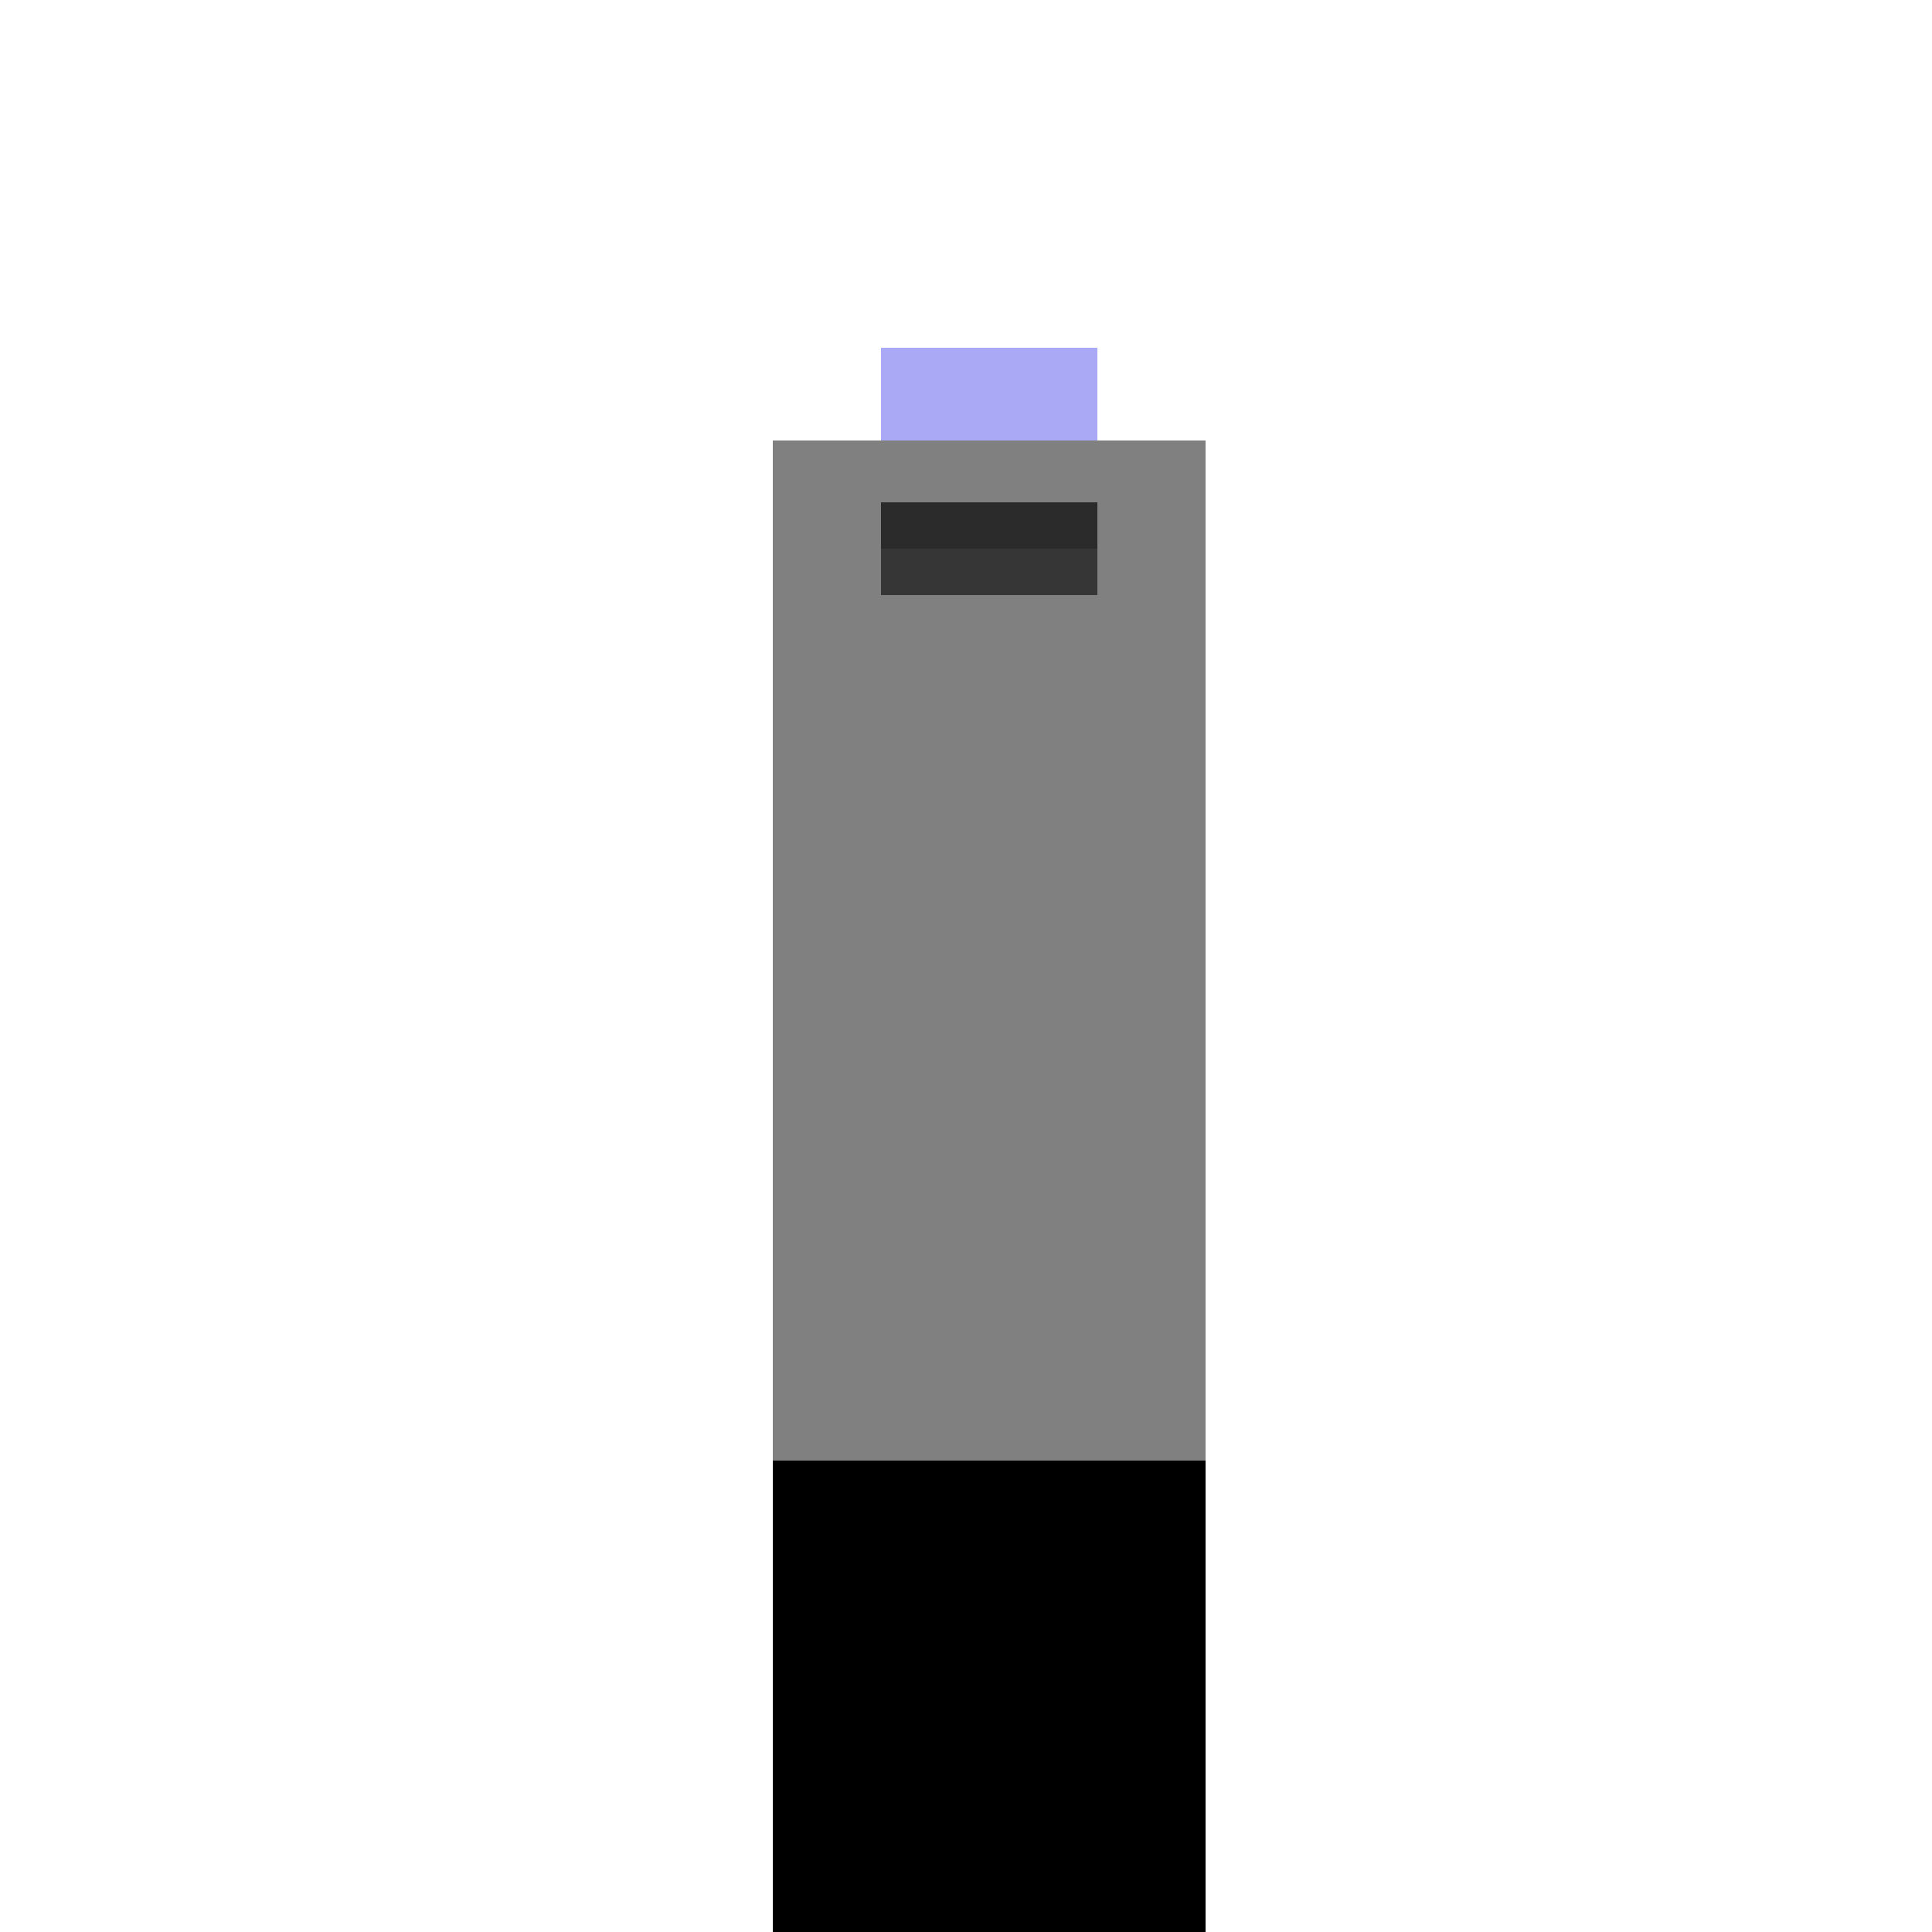
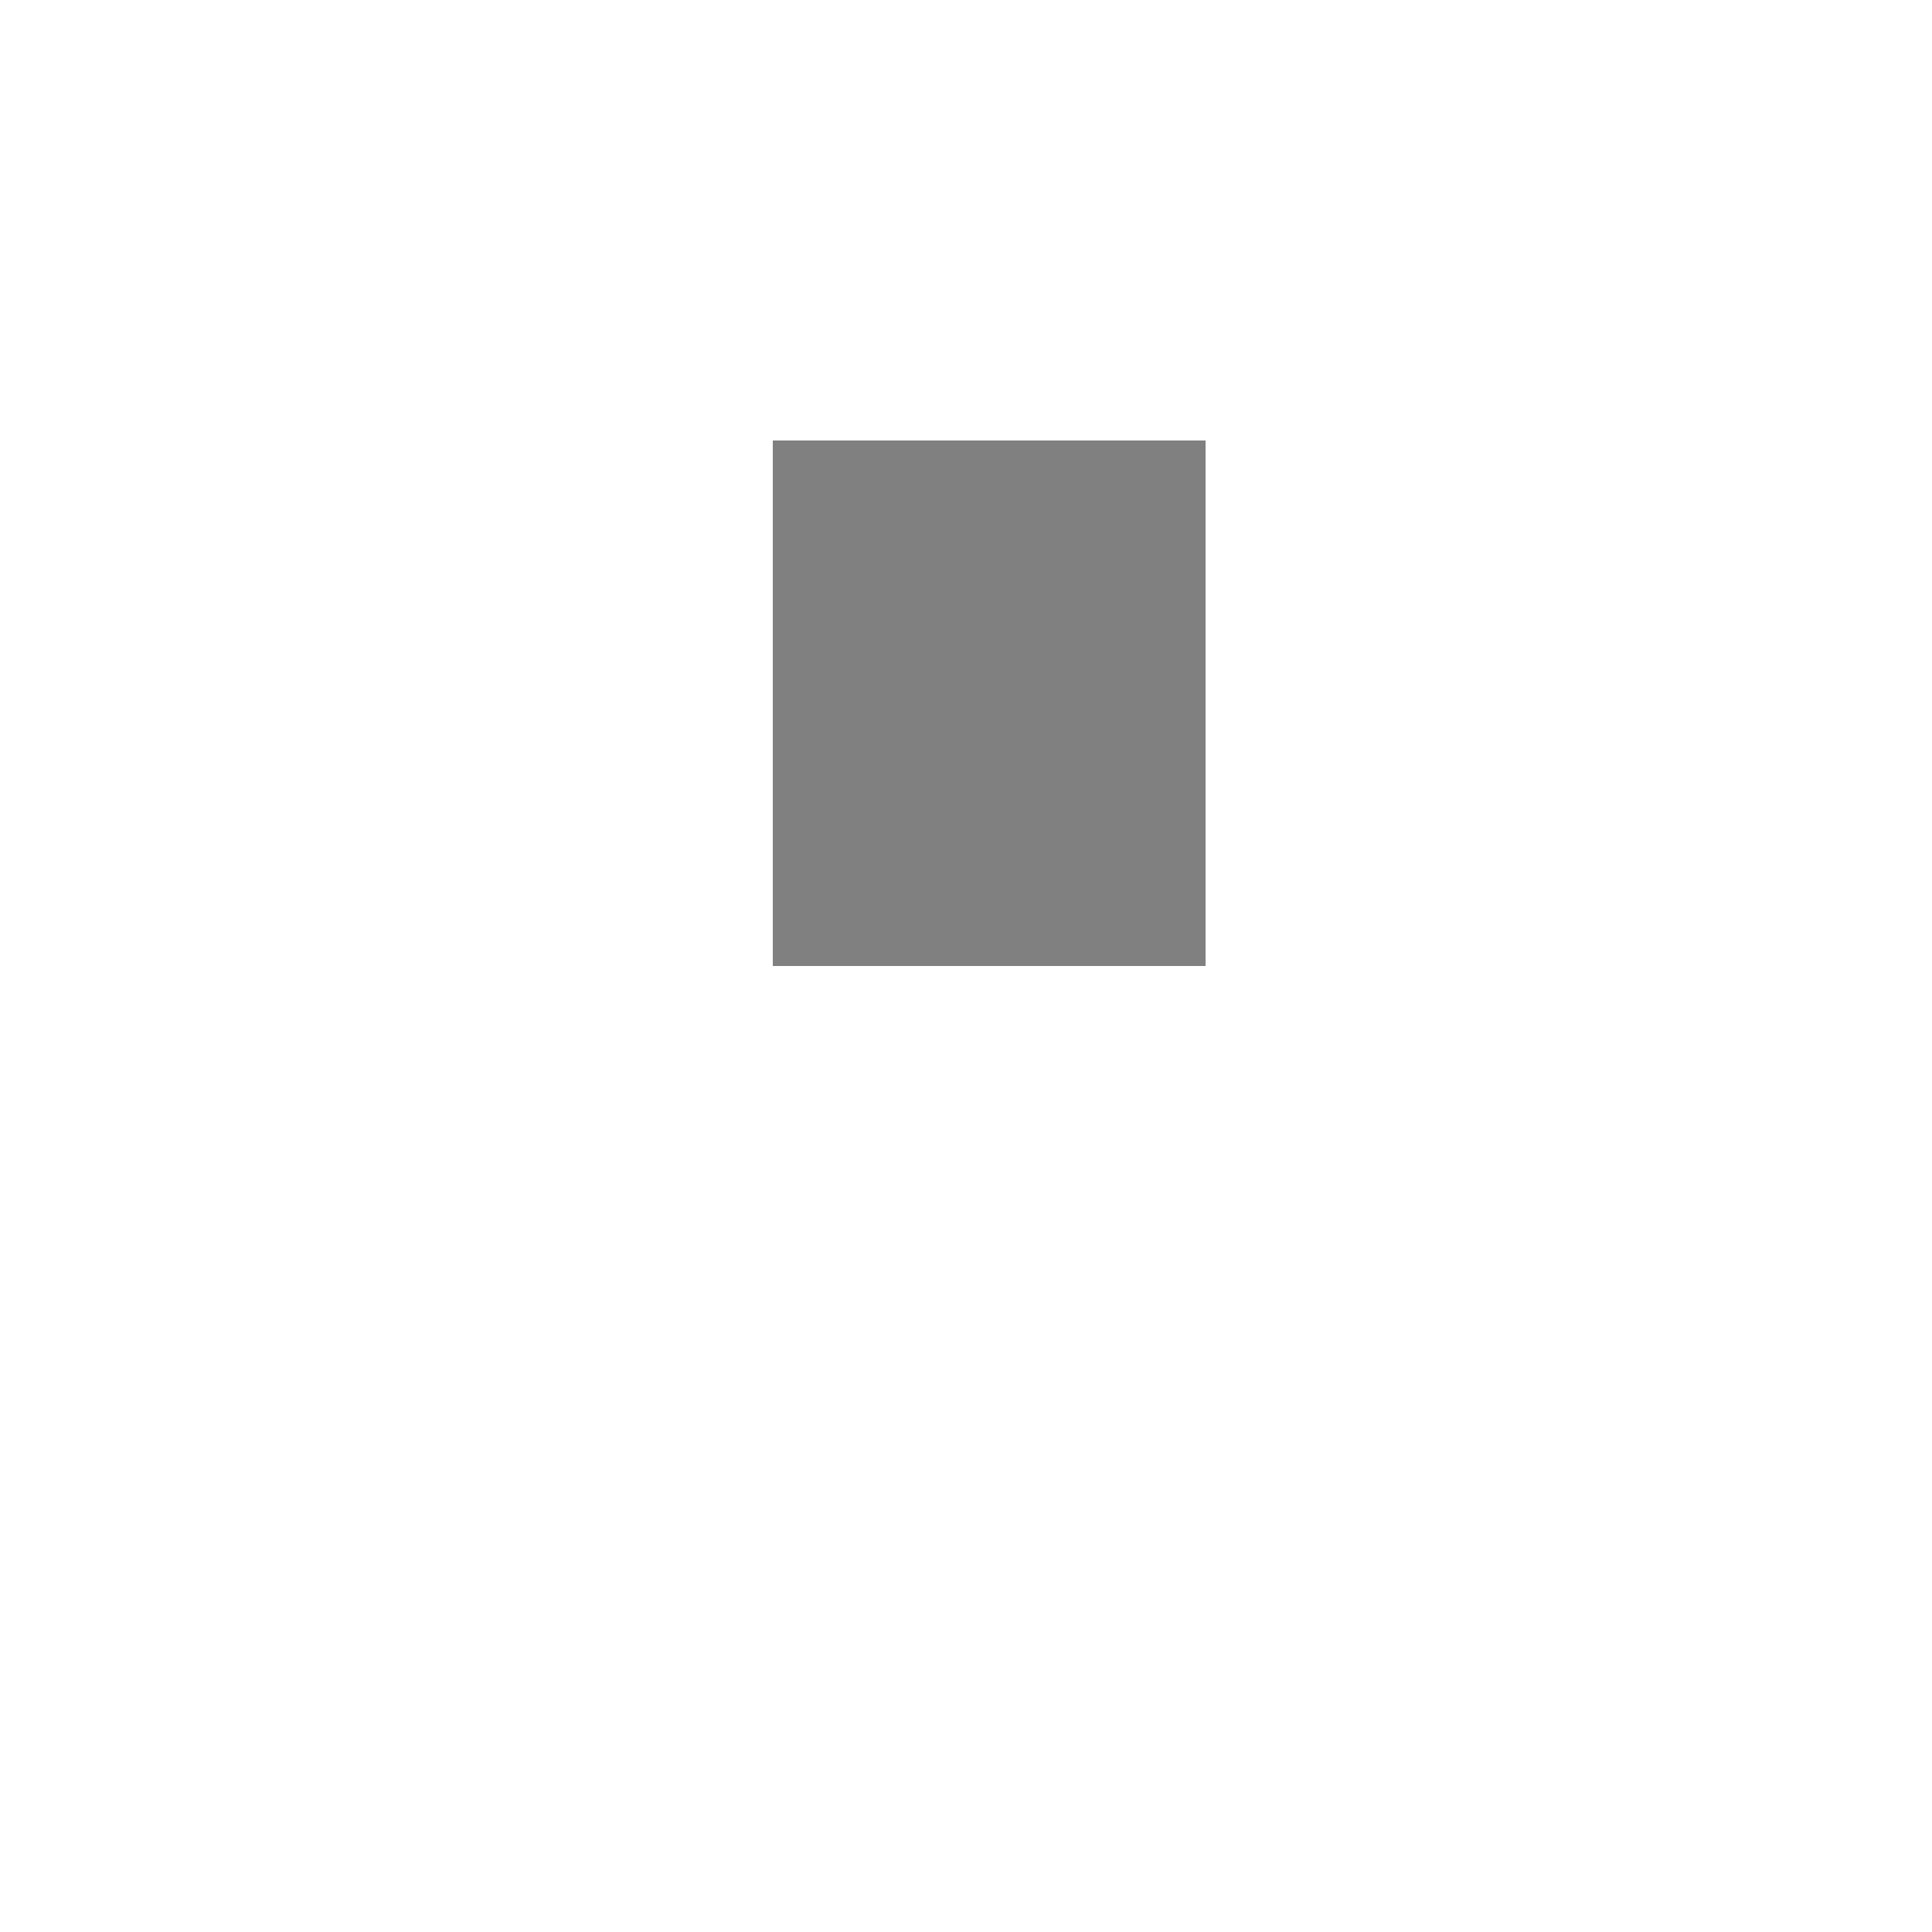
<svg xmlns="http://www.w3.org/2000/svg" width="500" height="500">
  <defs />
  <g>
    <rect fill="#FFFFFF" stroke="none" x="0" y="0" width="512" height="512" />
-     <rect fill="black" stroke="none" x="200" y="250" width="112" height="256" />
-     <rect fill="#808080" stroke="none" x="200" y="250" width="112" height="128" />
    <rect fill="#808080" stroke="none" x="200" y="114" width="112" height="136" />
-     <rect fill="#A9A9F5" stroke="none" x="228" y="90" width="56" height="24" />
-     <rect fill="#363636" stroke="none" x="228" y="130" width="56" height="24" />
-     <rect fill="rgb(0,0,0)" stroke="none" x="228" y="130" width="56" height="12" fill-opacity="0.2" />
  </g>
</svg>